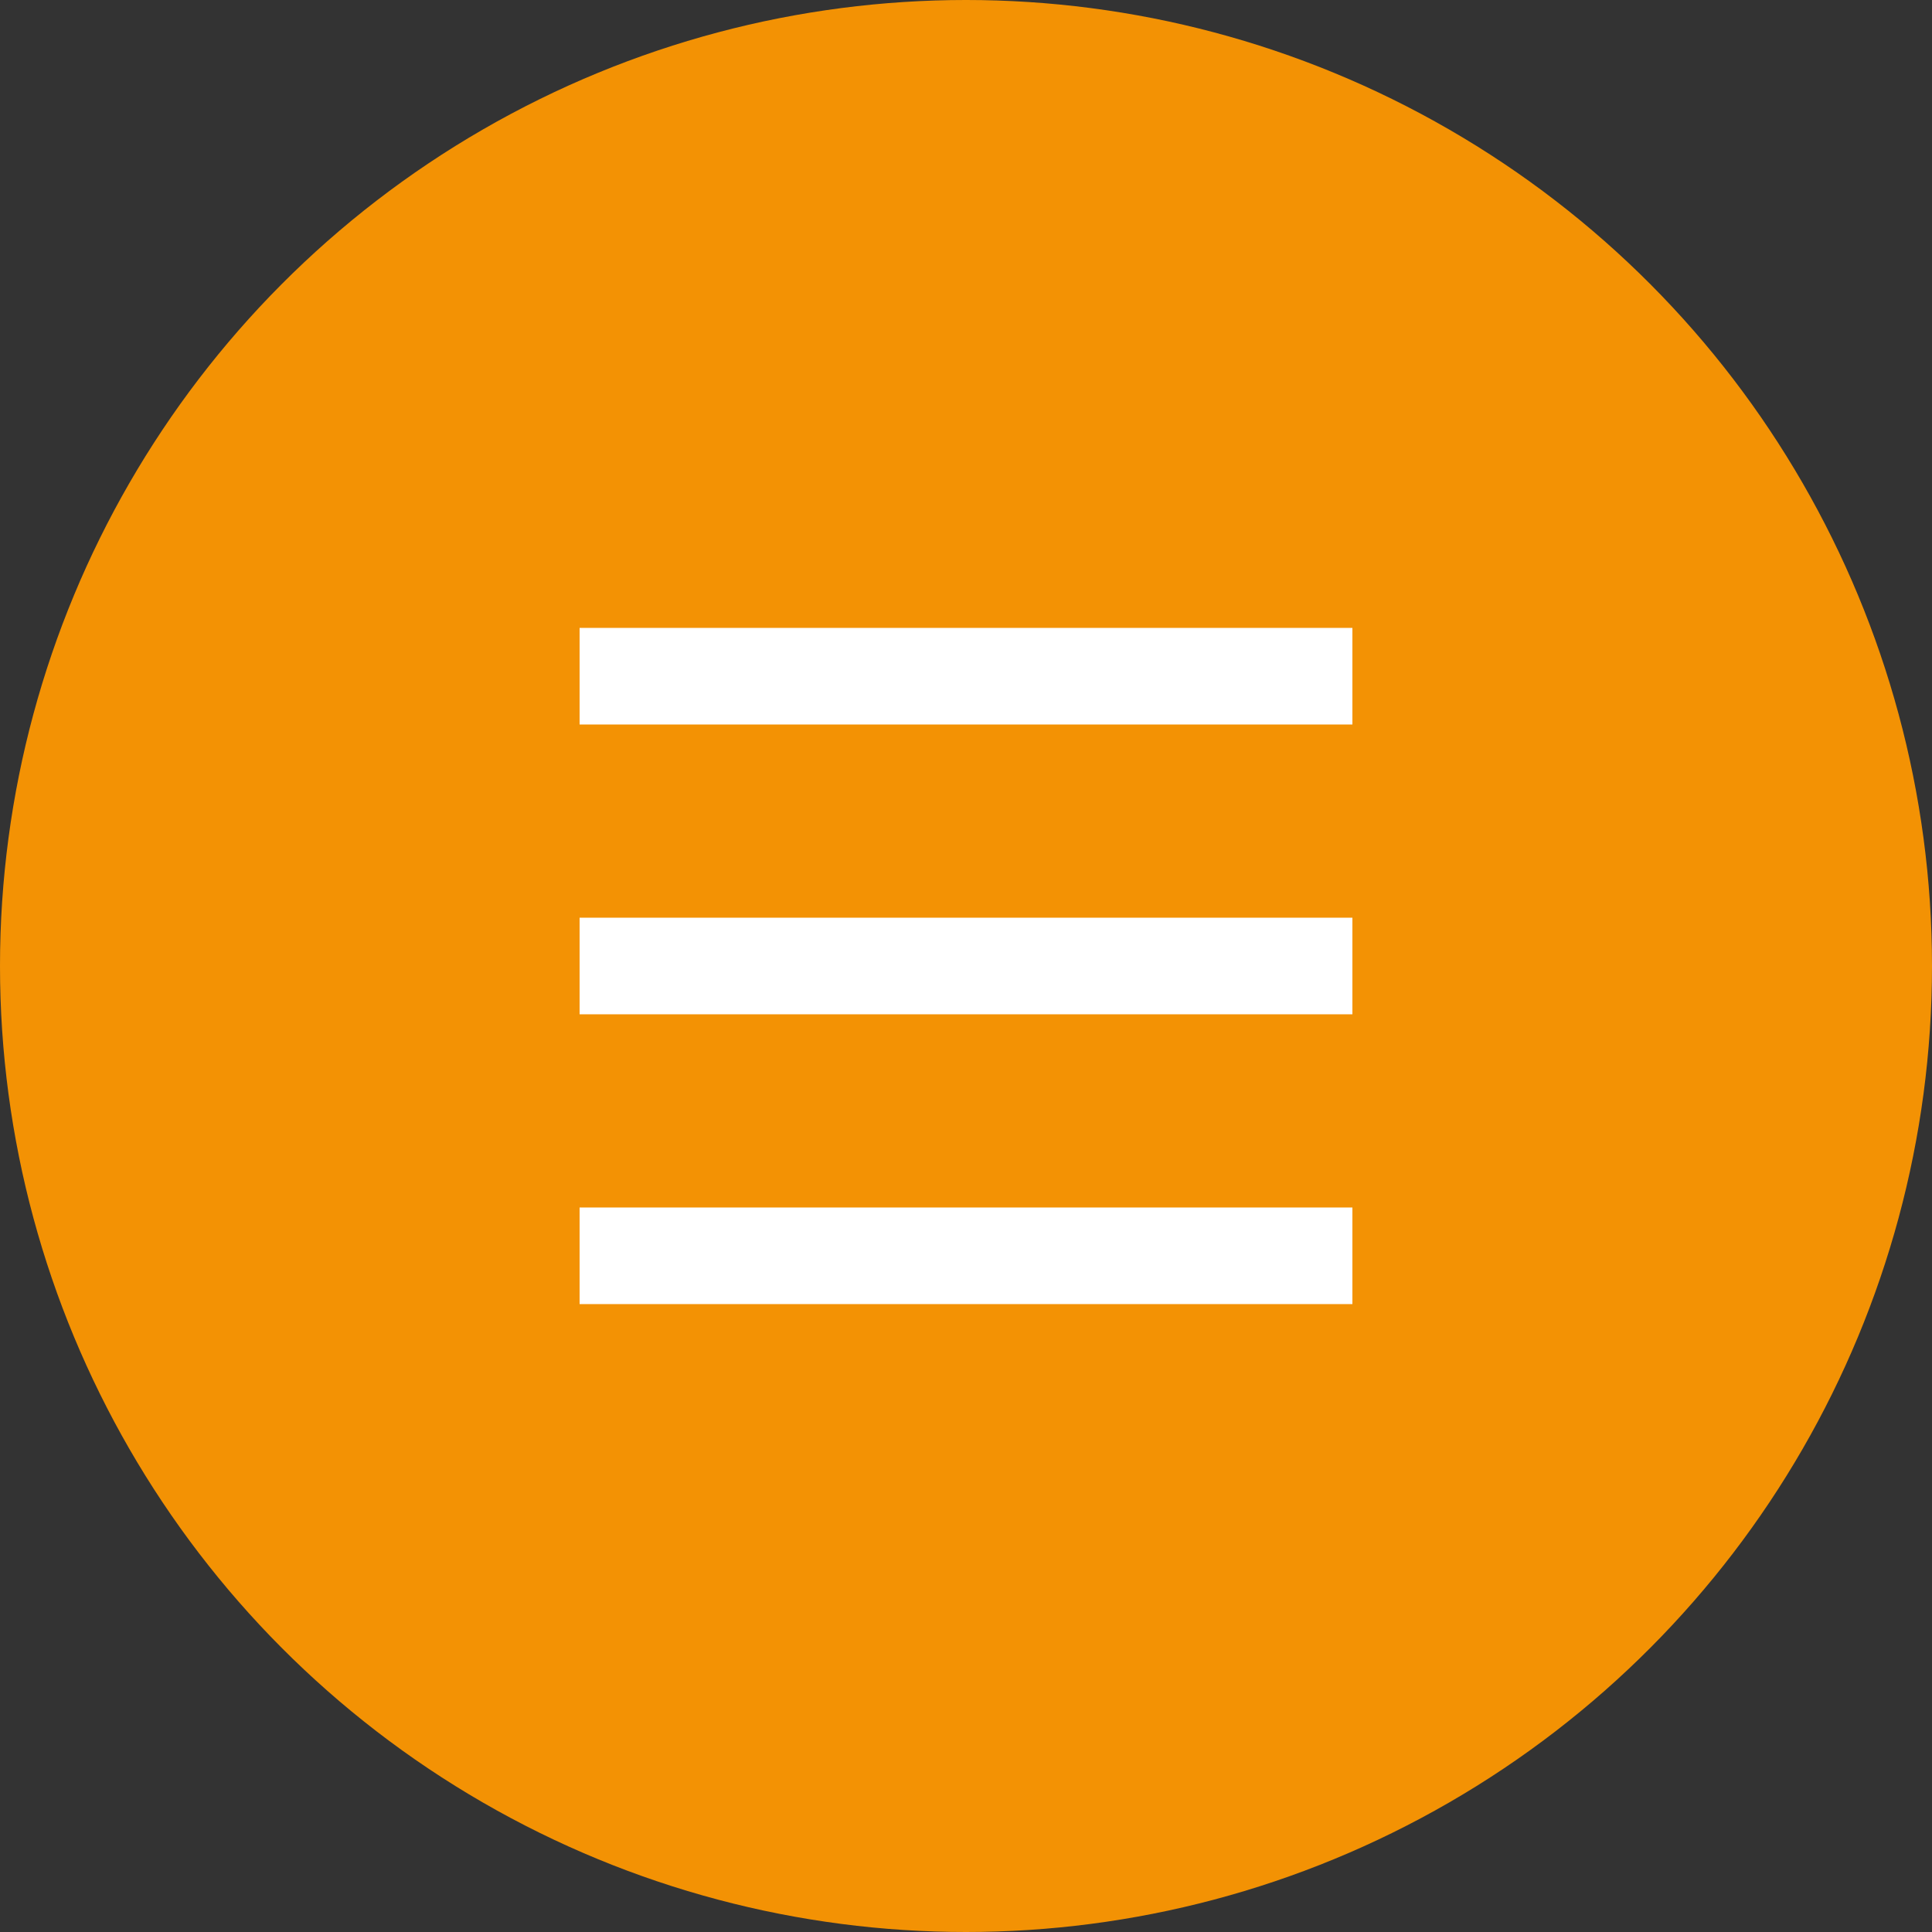
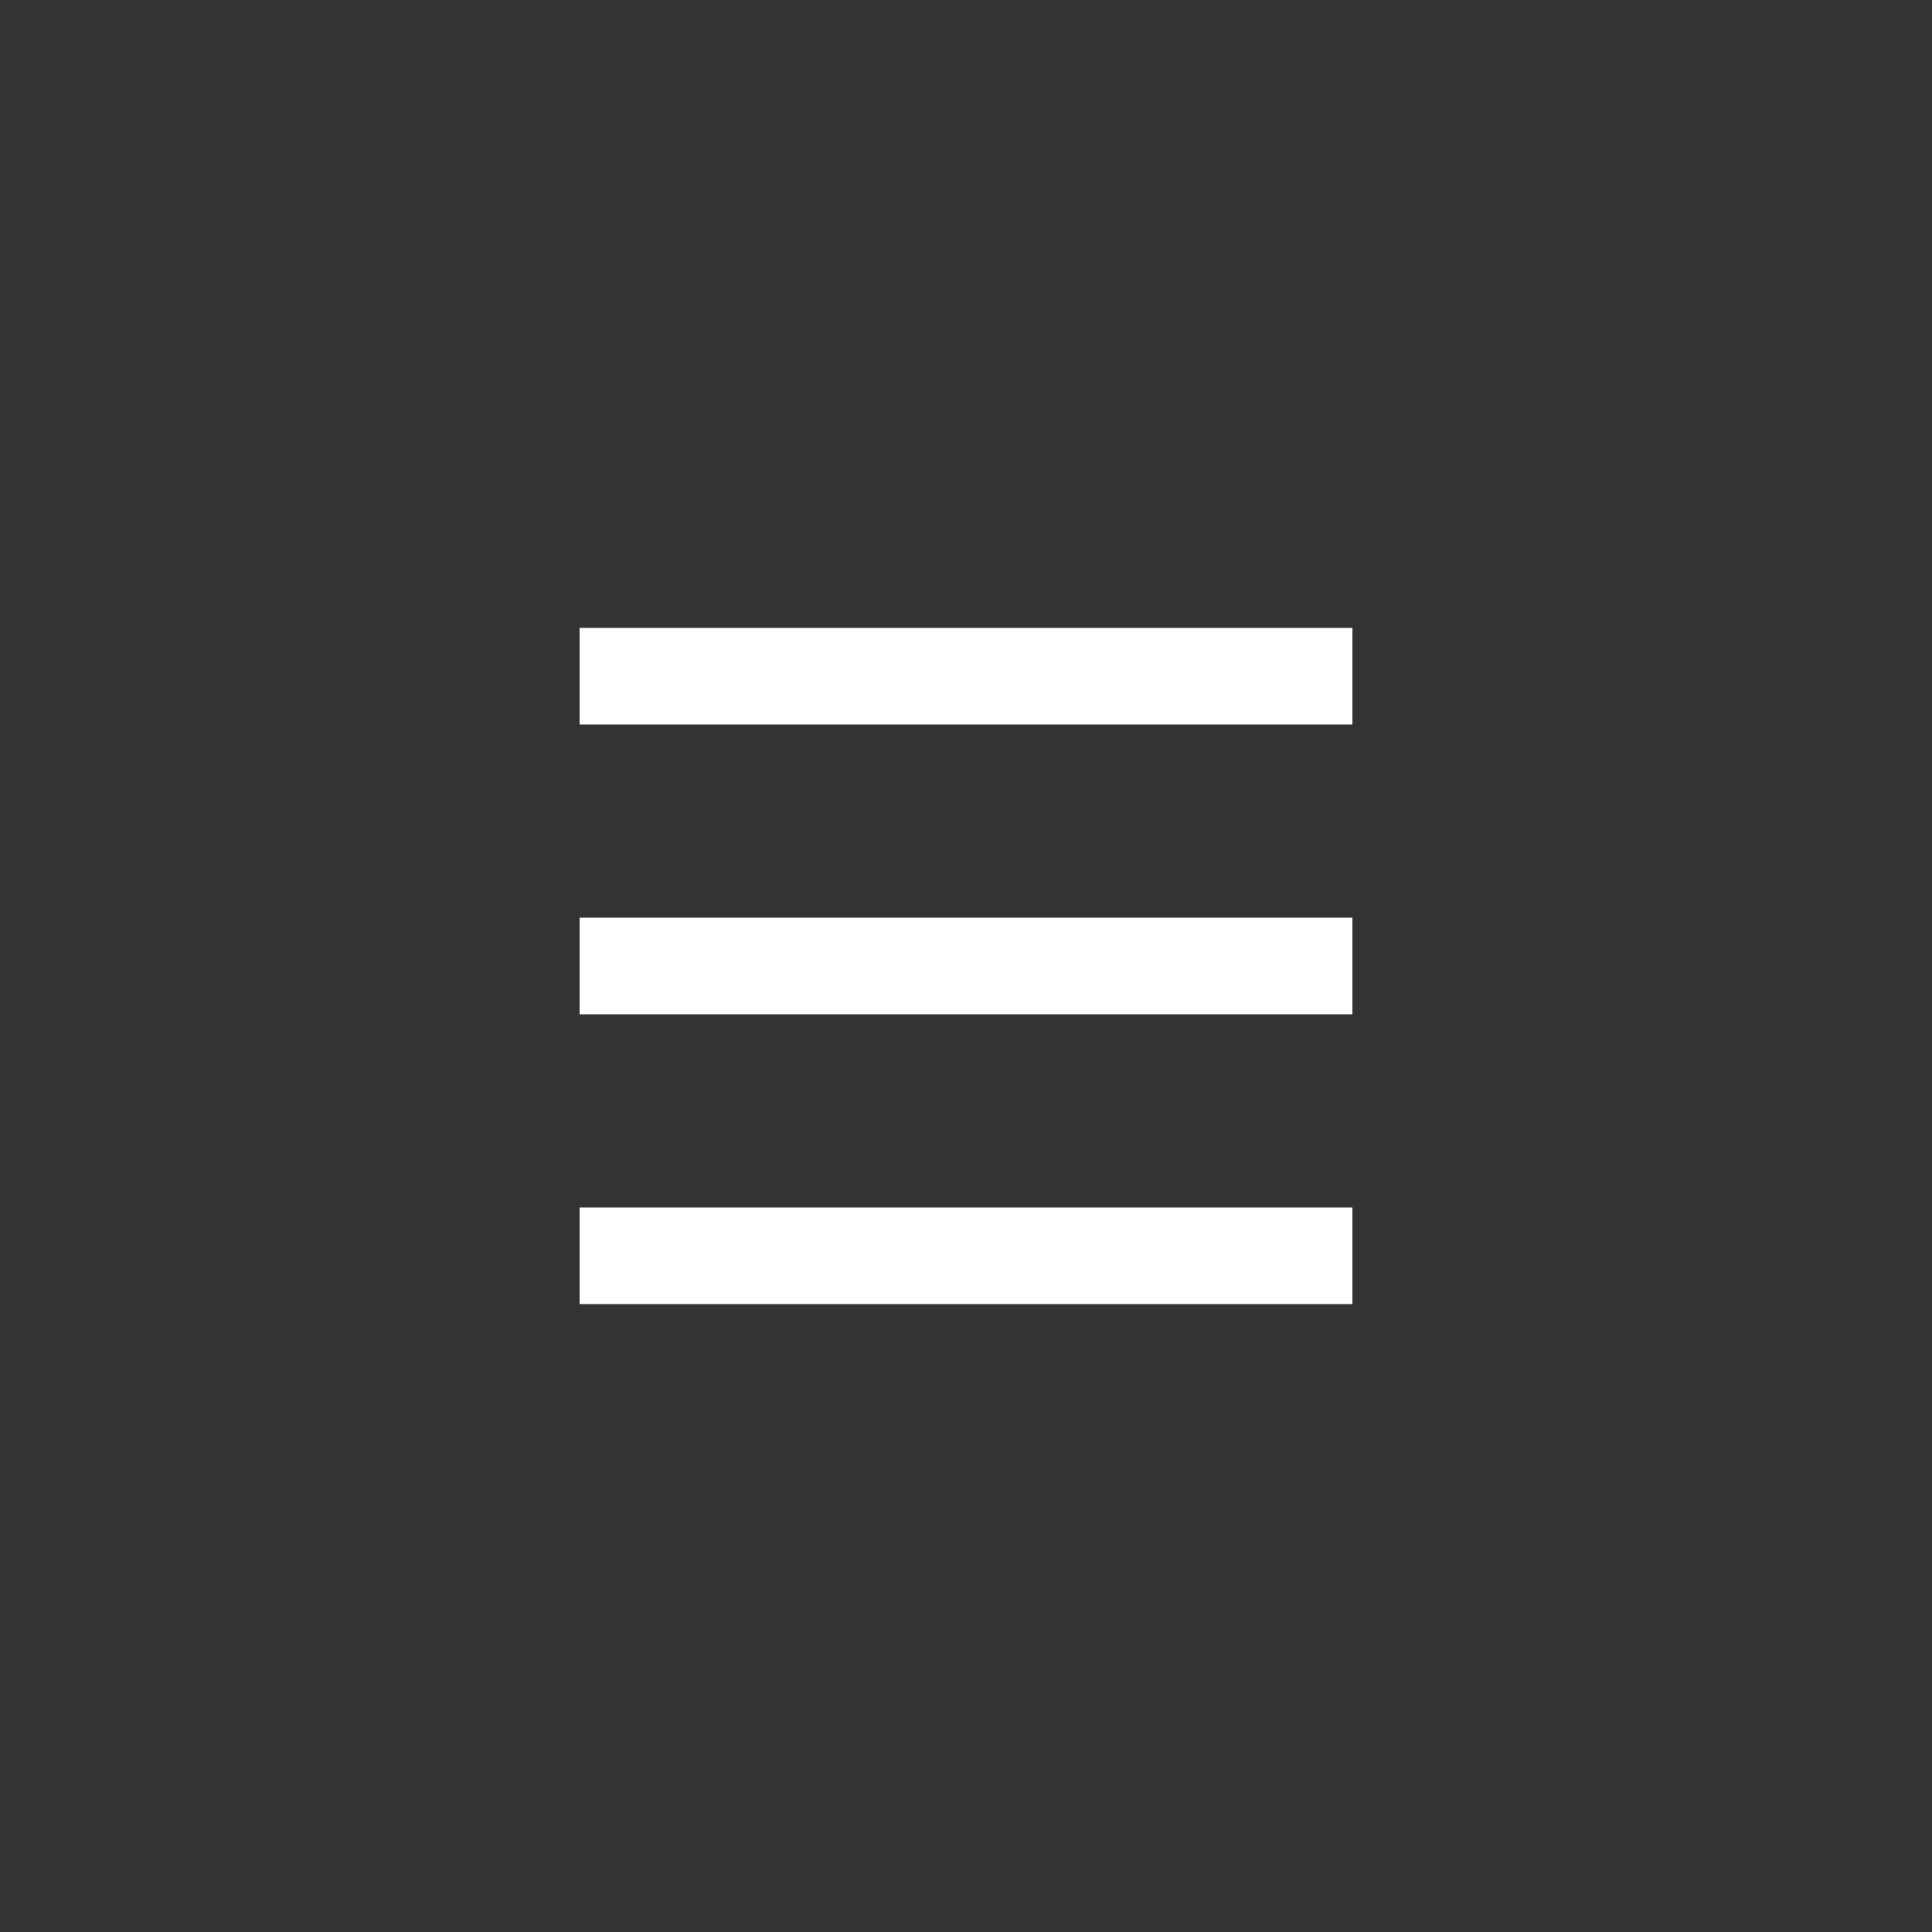
<svg xmlns="http://www.w3.org/2000/svg" width="40" height="40" viewBox="0 0 40 40">
  <rect x="0" y="0" width="40" height="40" fill="#333333" stroke="none" />
  <g id="Groupe_124" data-name="Groupe 124" transform="translate(-1079.237 -14.191)">
-     <circle id="Ellipse_1" data-name="Ellipse 1" cx="20" cy="20" r="20" transform="translate(1079.237 14.191)" fill="#f39204" />
    <g id="Groupe_7" data-name="Groupe 7" transform="translate(-397.263 -22.309)">
      <line id="Ligne_1" data-name="Ligne 1" x2="16" transform="translate(1488.5 50.5)" fill="none" stroke="#fff" stroke-width="2" />
      <line id="Ligne_2" data-name="Ligne 2" x2="16" transform="translate(1488.5 56.5)" fill="none" stroke="#fff" stroke-width="2" />
      <line id="Ligne_3" data-name="Ligne 3" x2="16" transform="translate(1488.5 62.5)" fill="none" stroke="#fff" stroke-width="2" />
    </g>
  </g>
</svg>